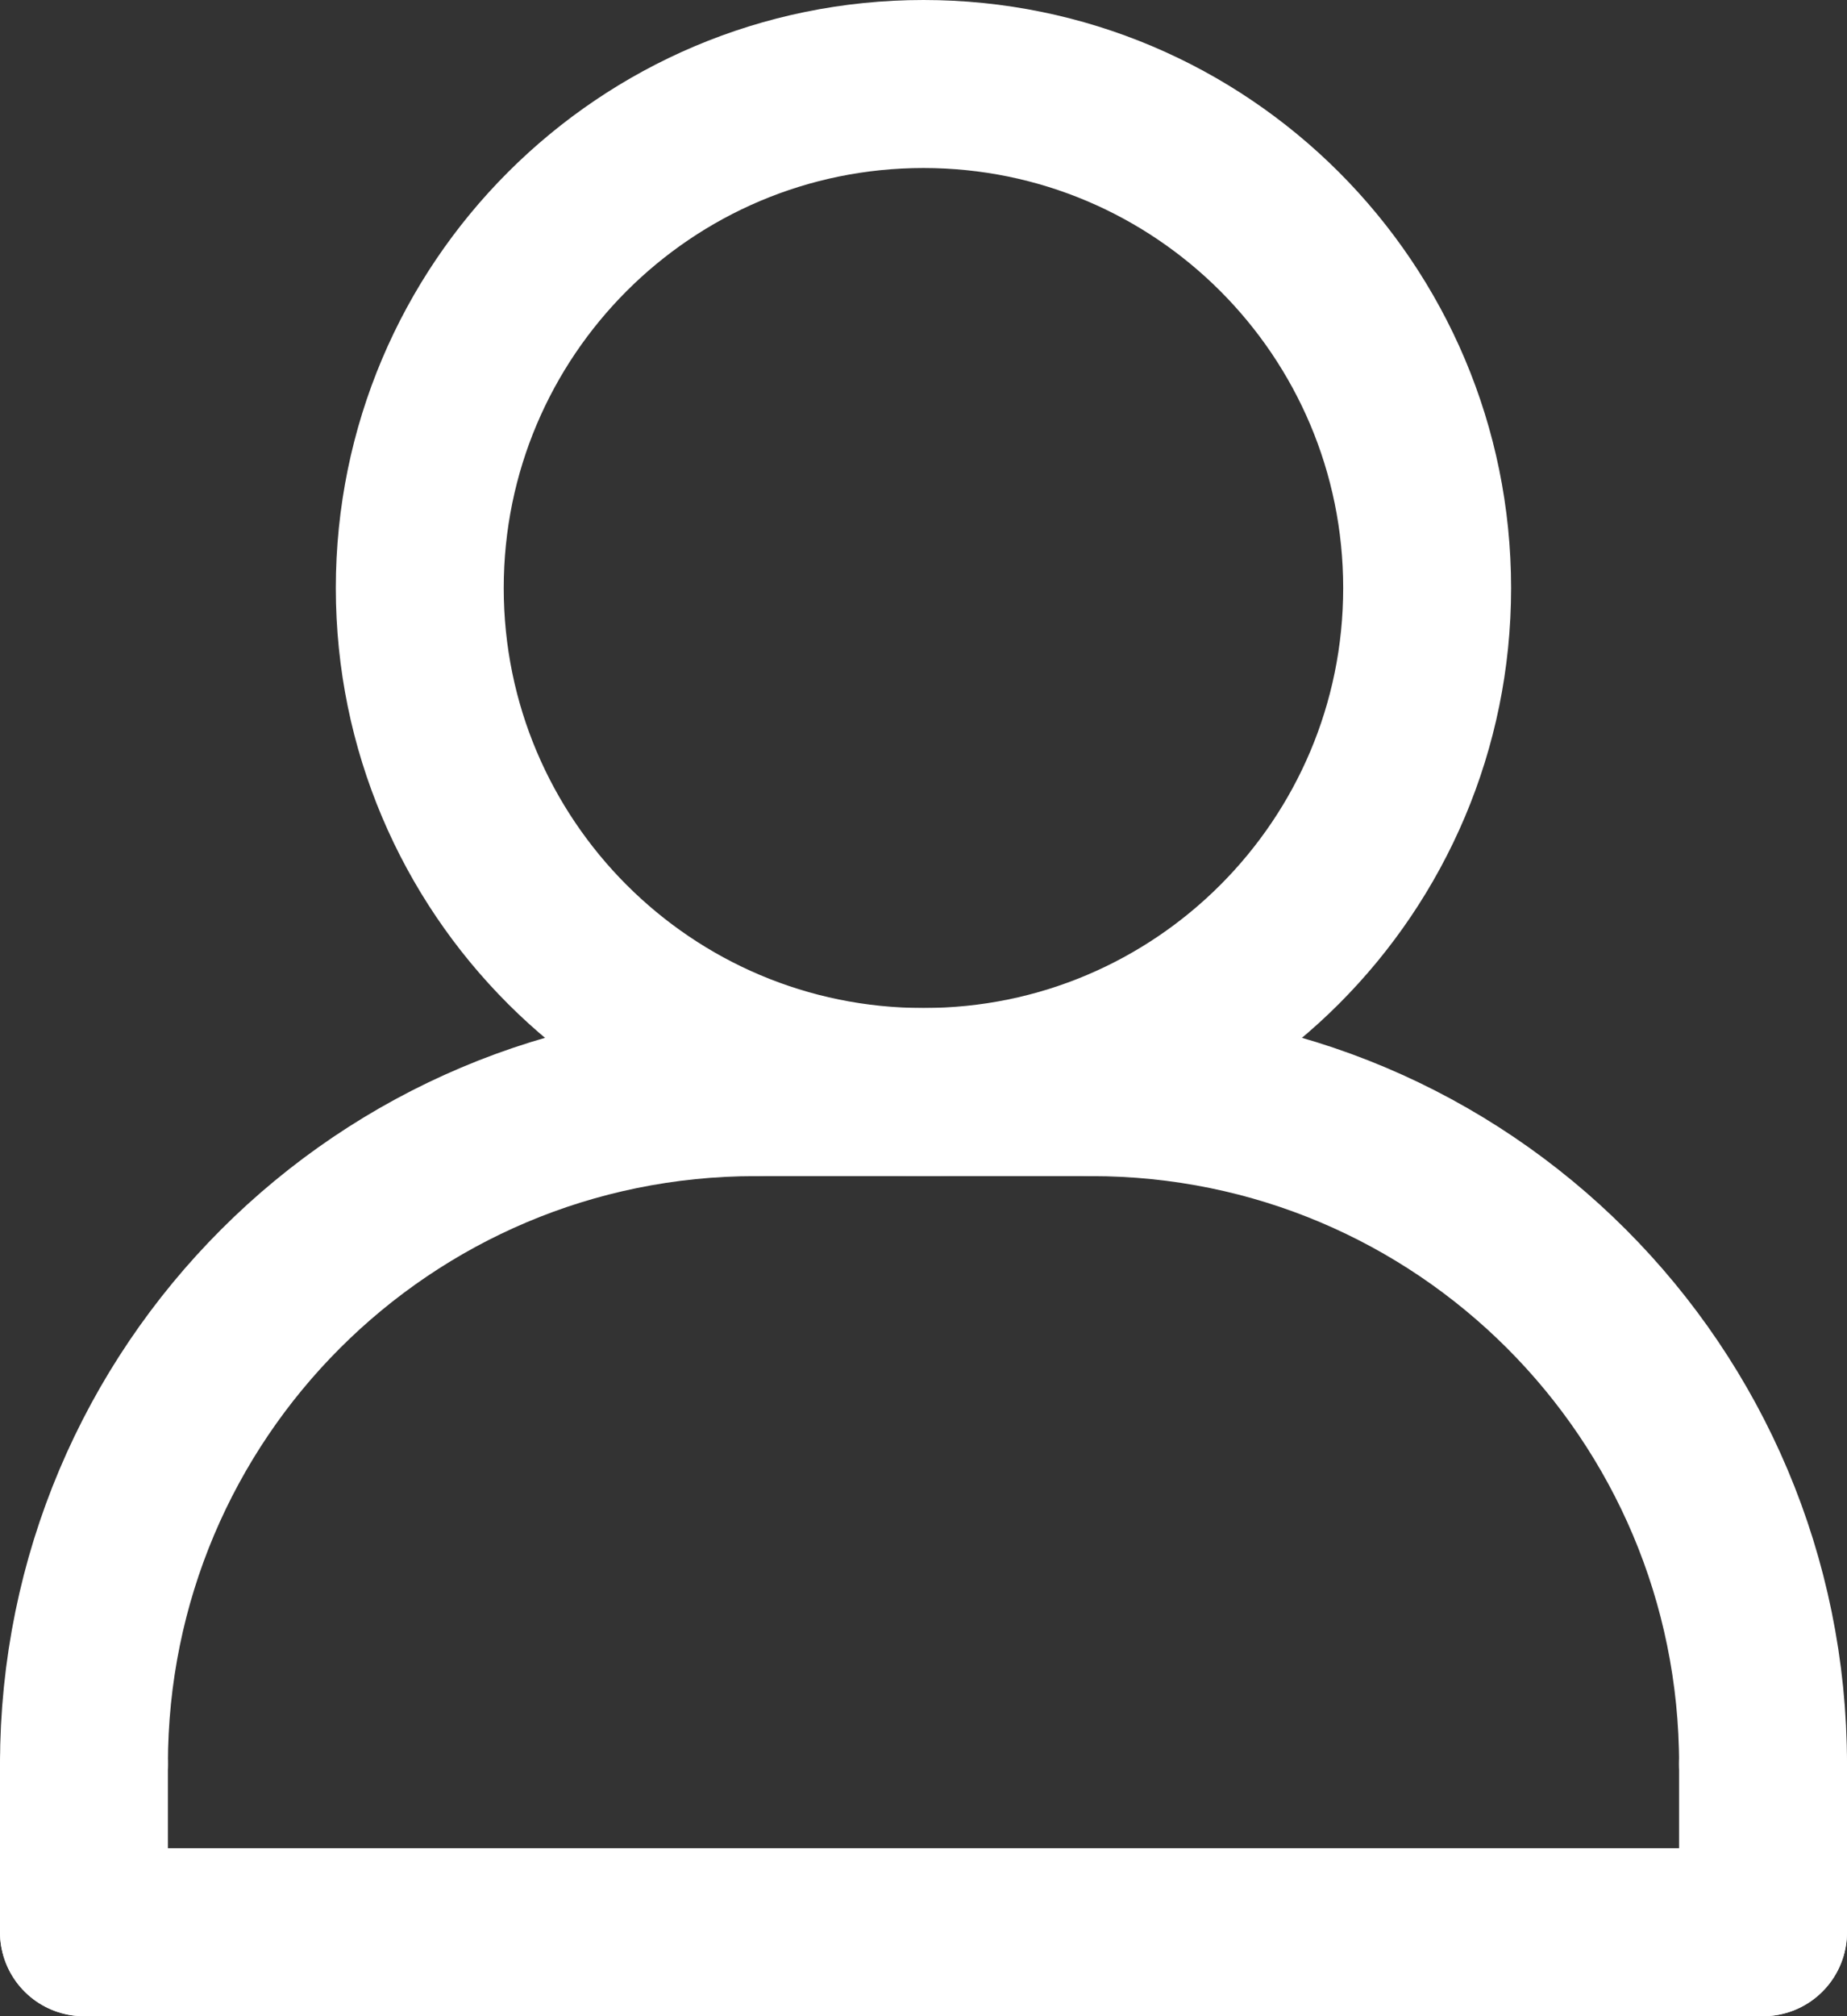
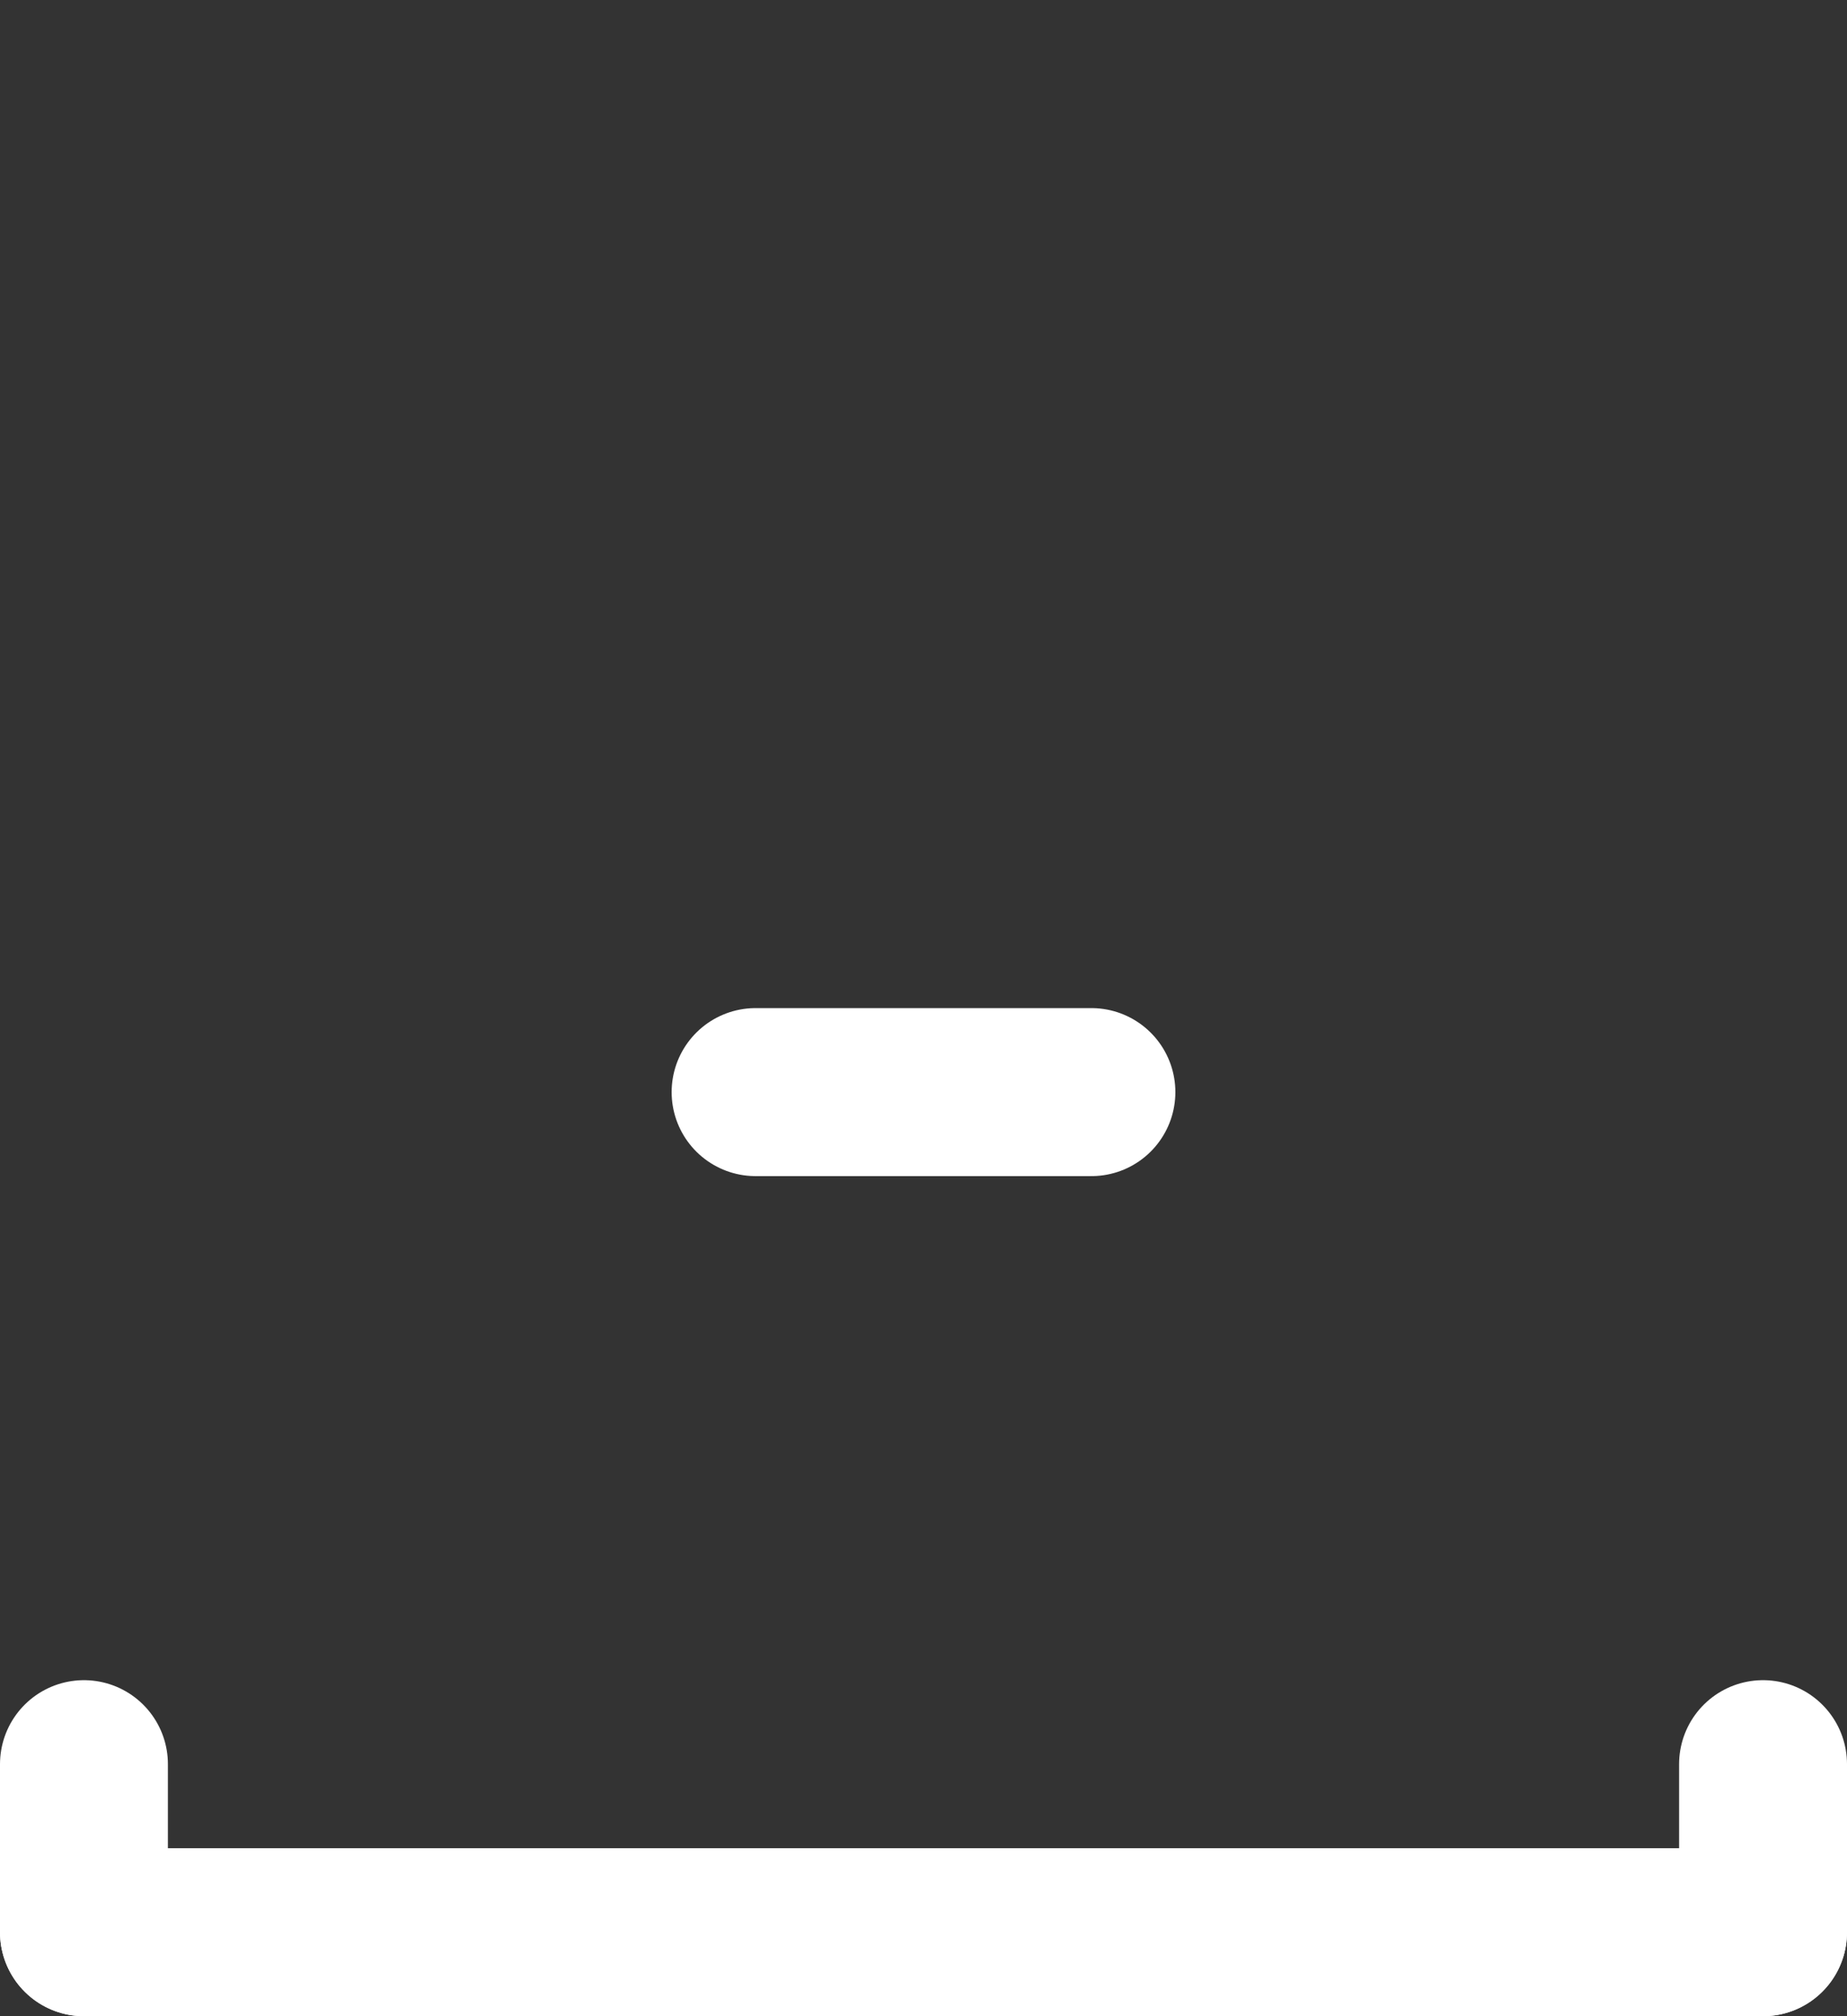
<svg xmlns="http://www.w3.org/2000/svg" width="22" height="24" viewBox="0 0 22 24" fill="none">
  <rect x="0" y="0" width="22" height="24" fill="#333333" stroke="none" />
-   <path d="M11 12.999C14.313 12.999 16.999 10.313 16.999 7C16.999 3.686 14.313 1 11 1C7.686 1 5 3.686 5 7C5 10.313 7.686 12.999 11 12.999Z" stroke="white" stroke-width="2" stroke-linecap="round" stroke-linejoin="round" />
  <path d="M13 13H9" stroke="white" stroke-width="2" stroke-linecap="round" stroke-linejoin="round" />
  <path d="M1 21V23" stroke="white" stroke-width="2" stroke-linecap="round" stroke-linejoin="round" />
  <path d="M21 21V23" stroke="white" stroke-width="2" stroke-linecap="round" stroke-linejoin="round" />
-   <path d="M1 21C1 16.578 4.578 13 9 13" stroke="white" stroke-width="2" stroke-linecap="round" stroke-linejoin="round" />
-   <path d="M21 21C21 16.578 17.422 13 13 13" stroke="white" stroke-width="2" stroke-linecap="round" stroke-linejoin="round" />
  <path d="M1 23H21" stroke="white" stroke-width="2" stroke-linecap="round" stroke-linejoin="round" />
</svg>